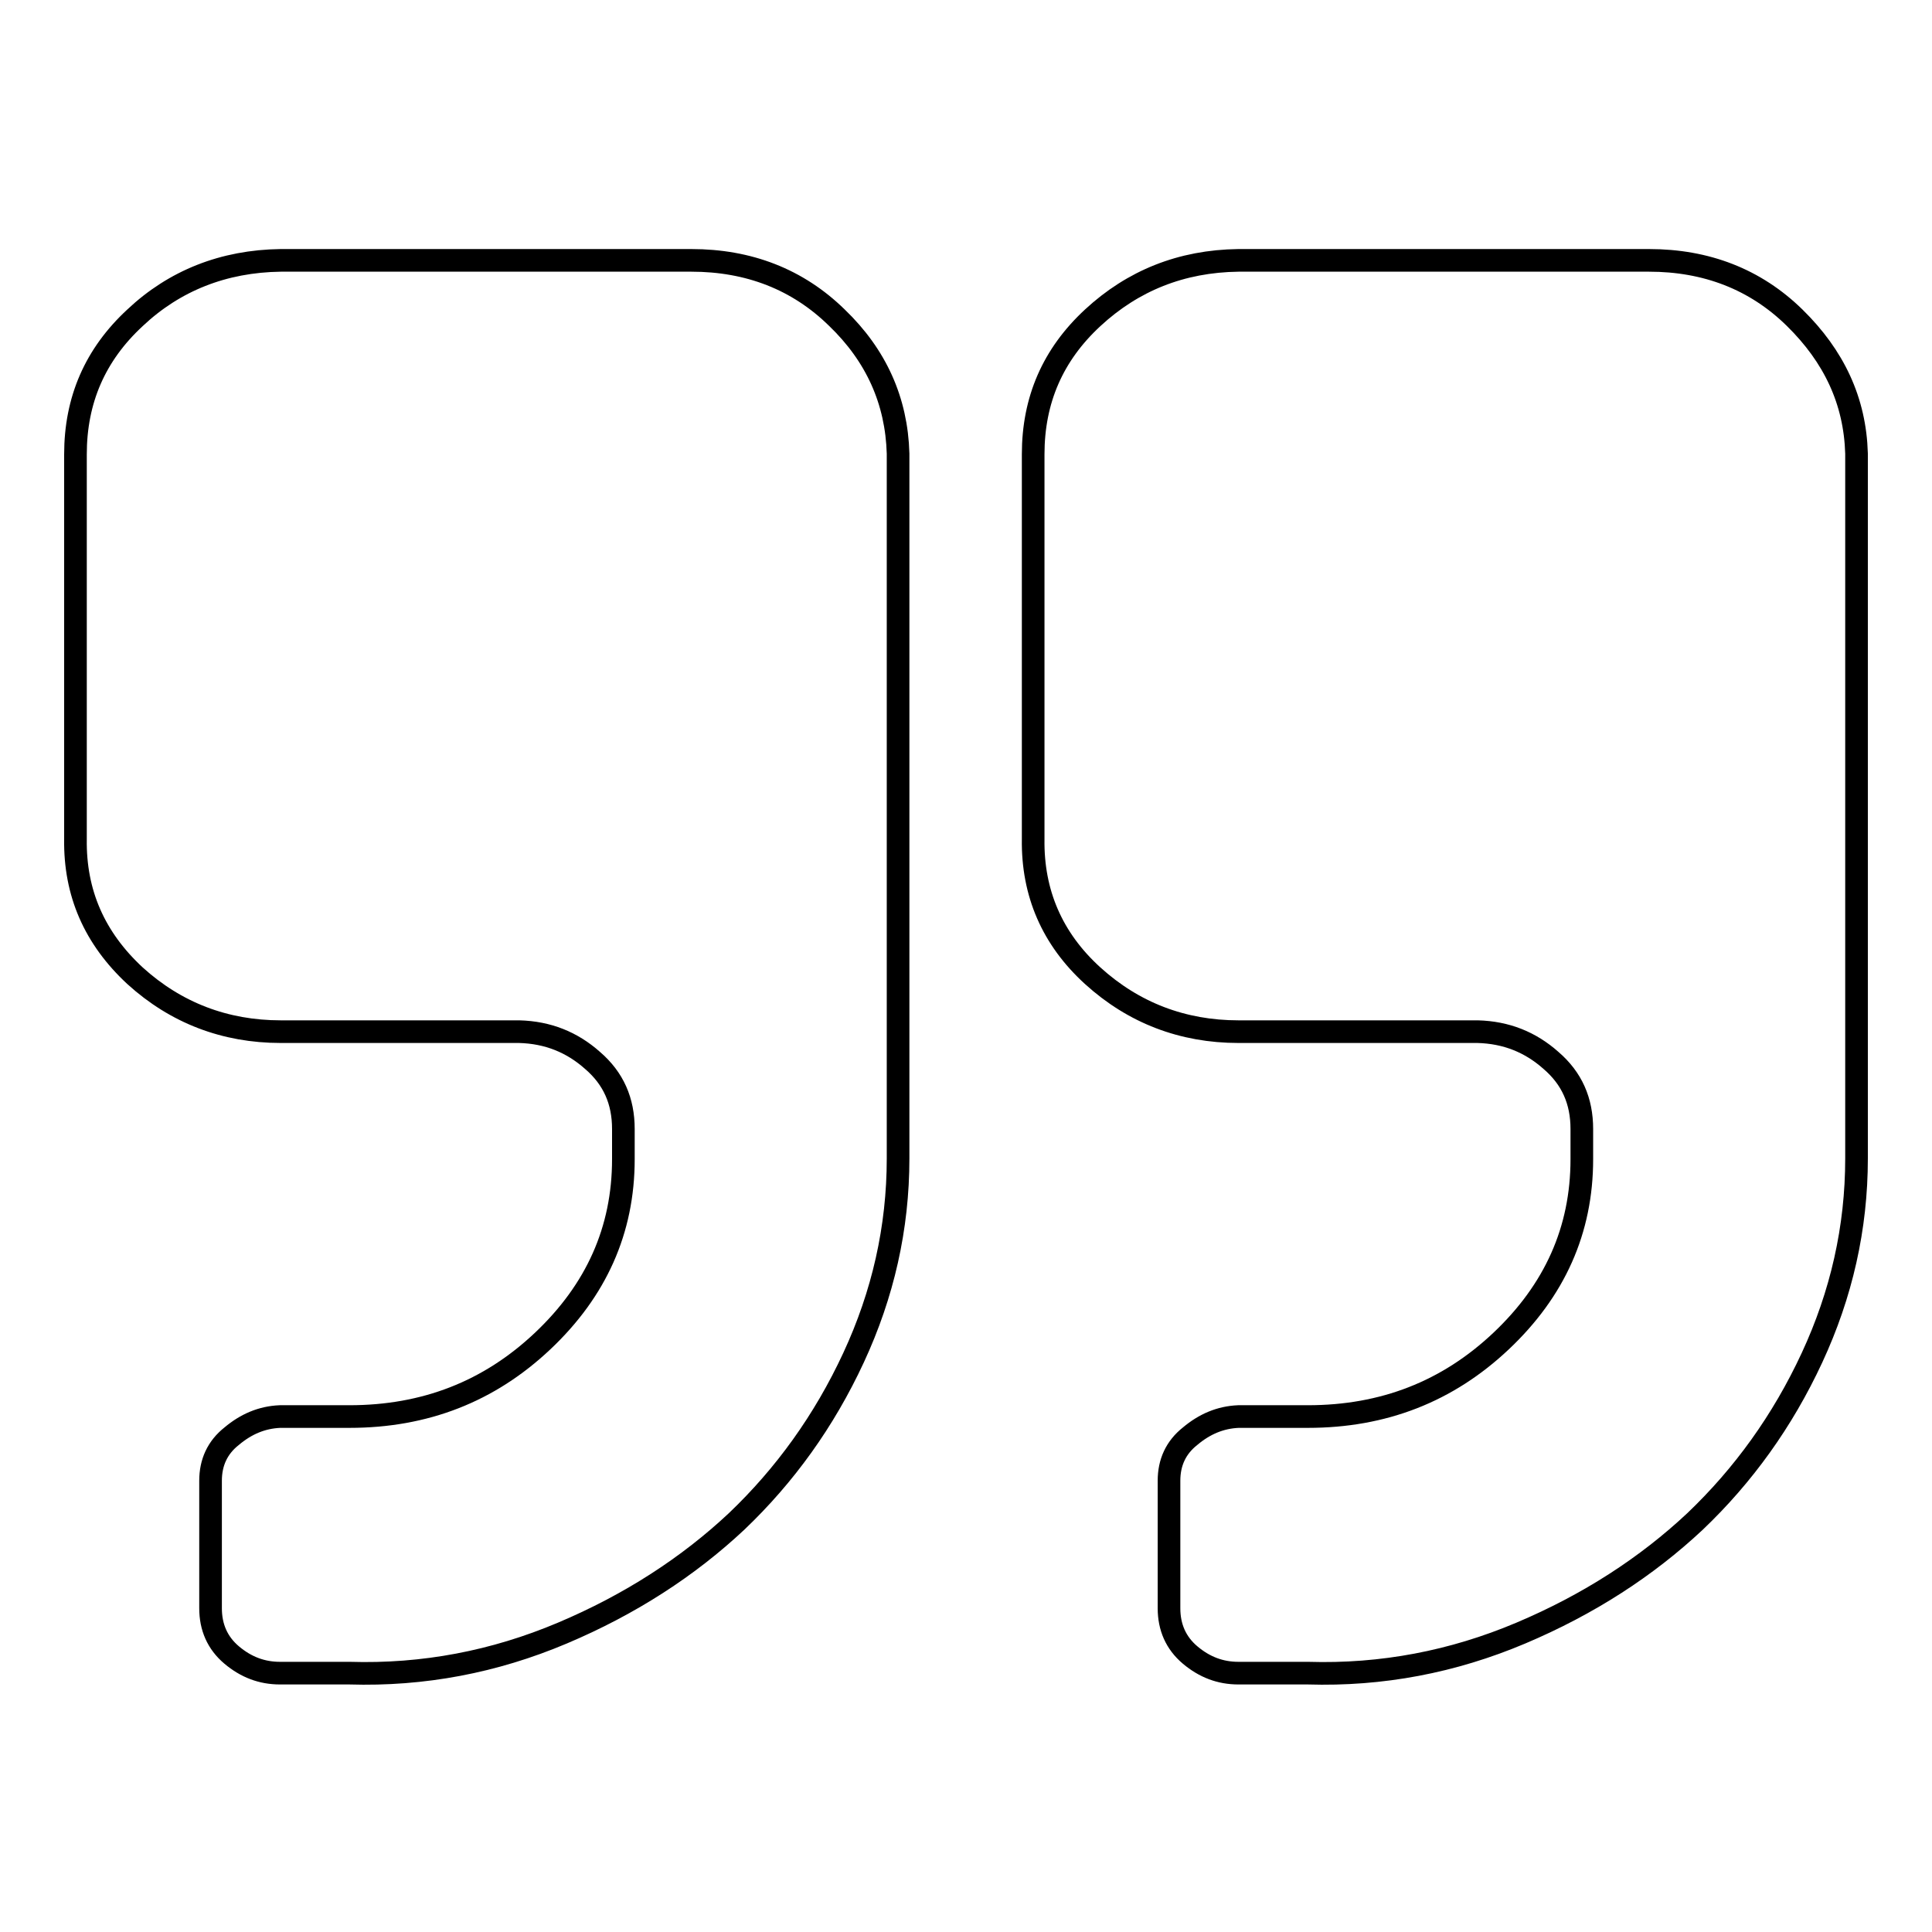
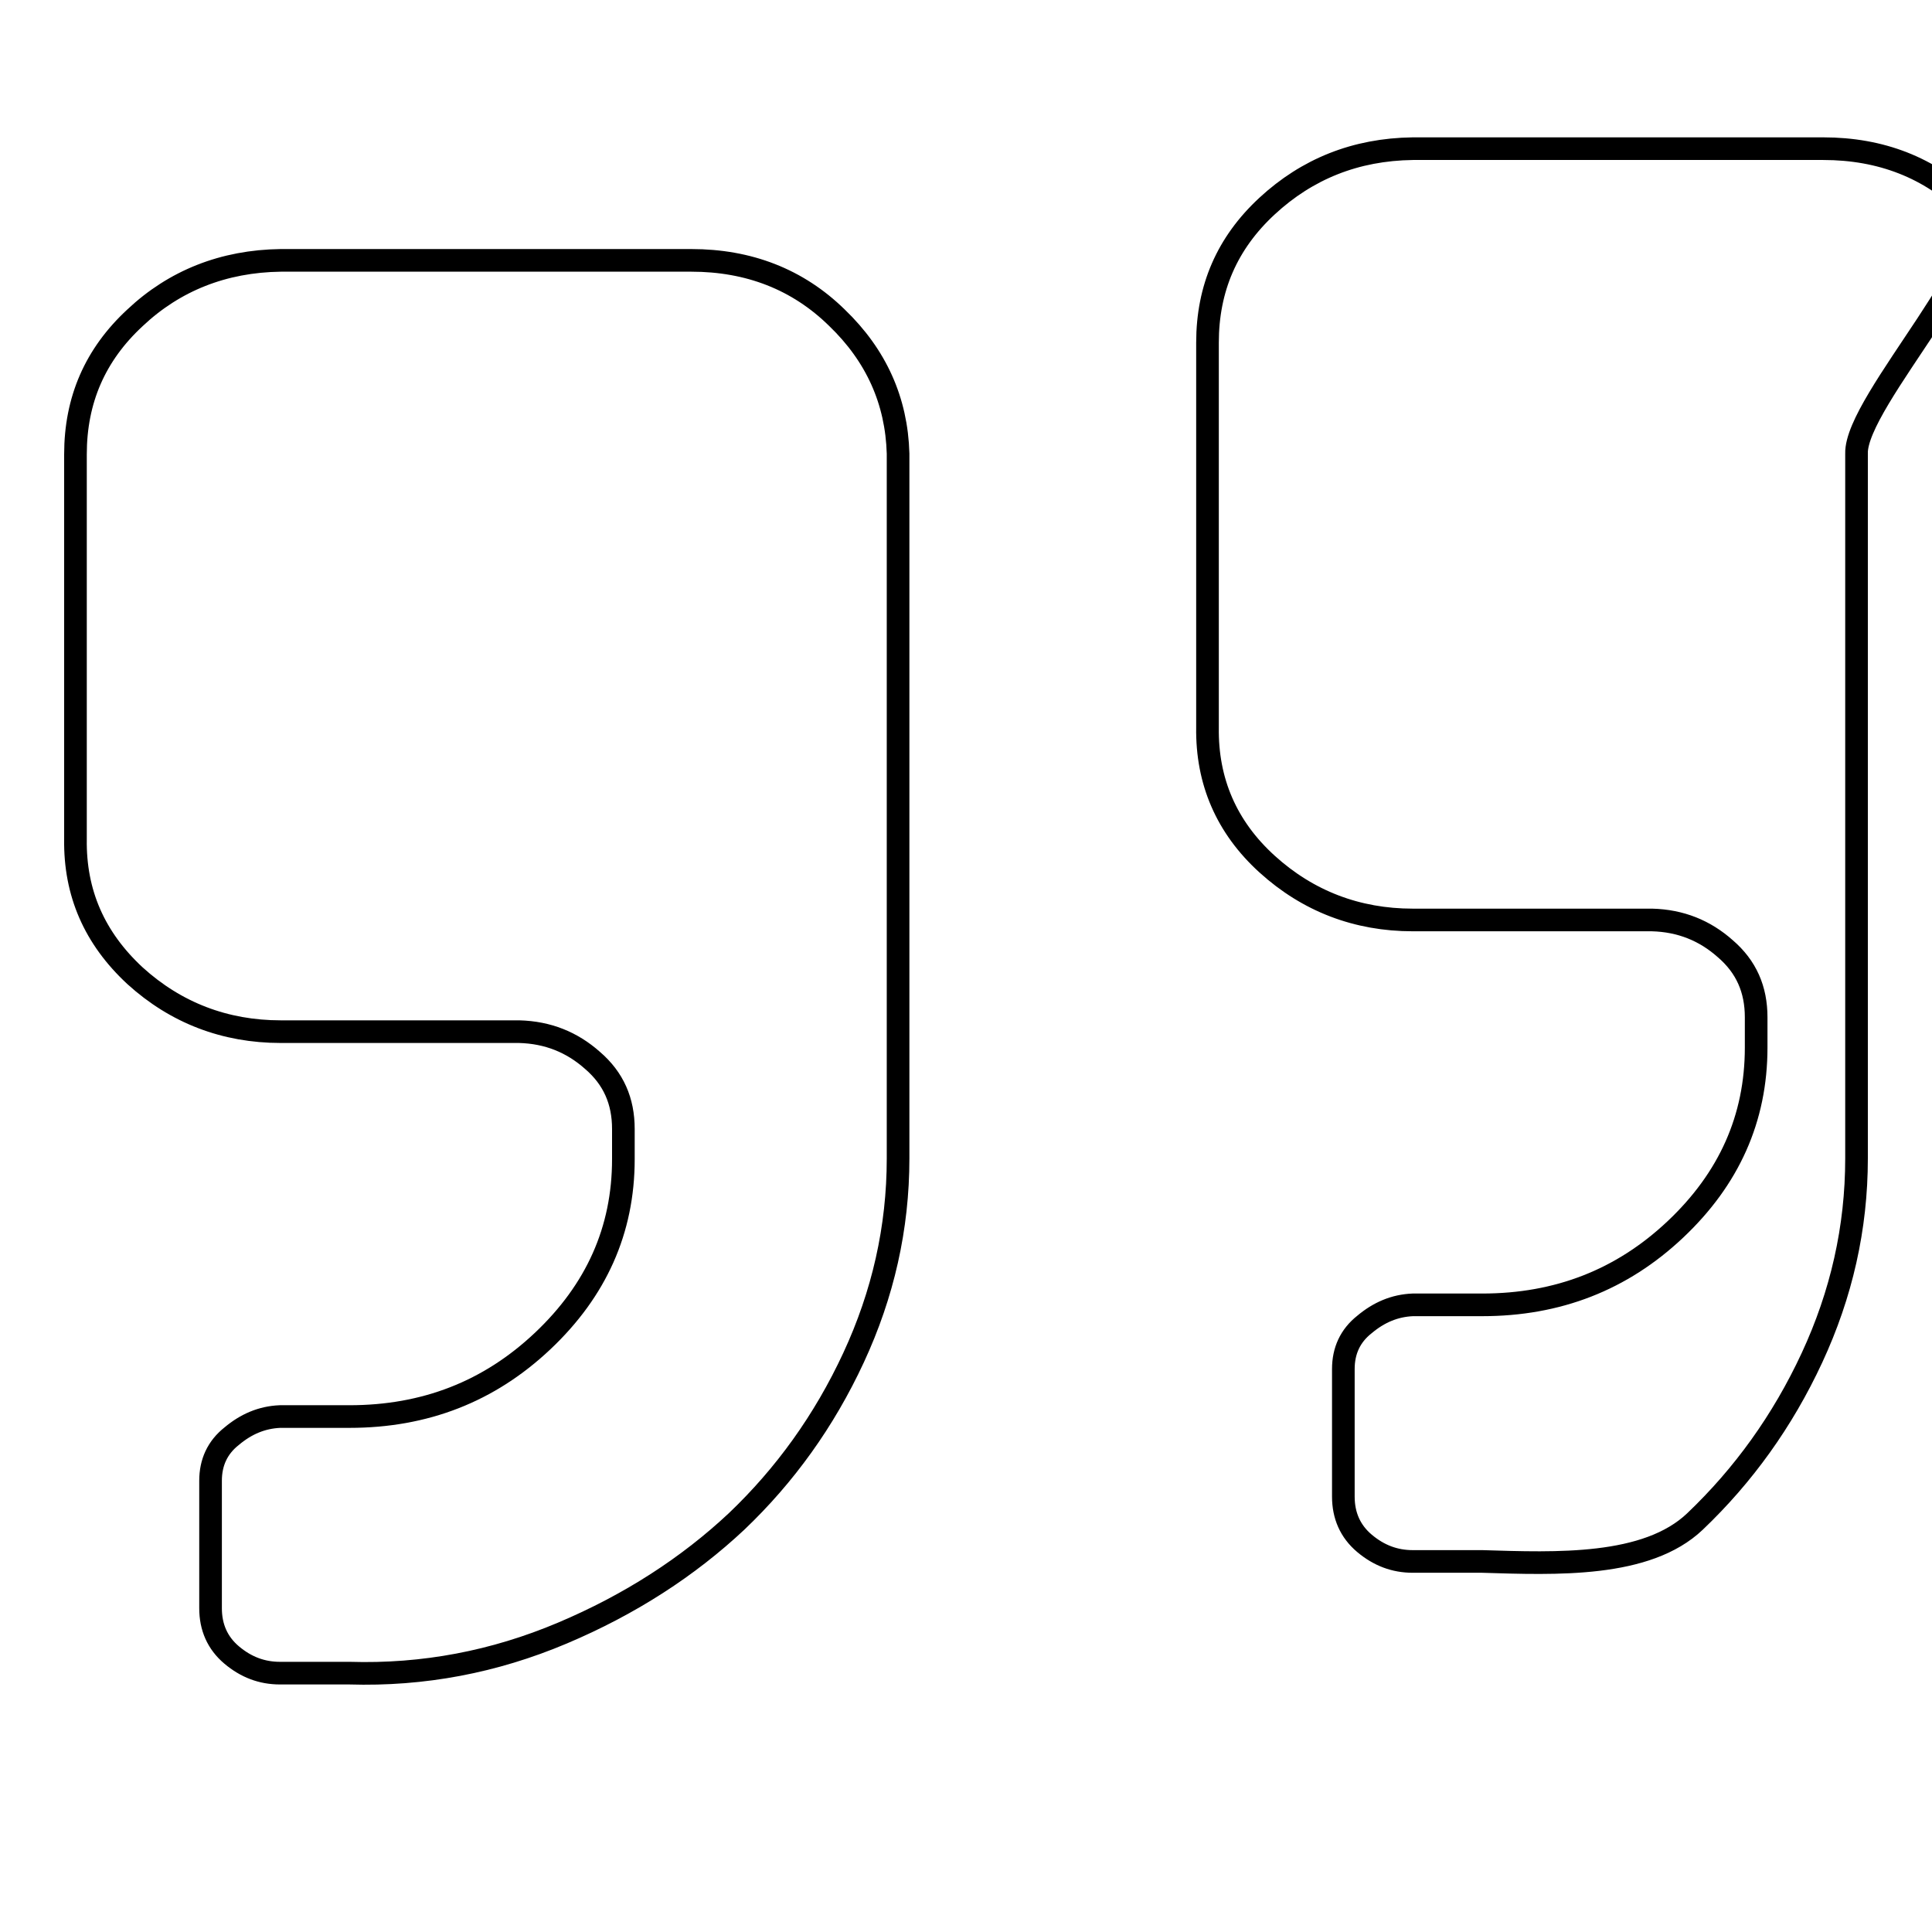
<svg xmlns="http://www.w3.org/2000/svg" version="1.1" x="0px" y="0px" viewBox="0 0 256 256" enable-background="new 0 0 256 256" xml:space="preserve">
  <g>
    <g>
-       <path stroke-width="3" fill-opacity="0" stroke="#000000" d="M119,60.1v93.4c0,9.2-2,18-5.9,26.4c-3.9,8.4-9.1,15.6-15.5,21.7c-6.4,6-14.1,11-23.1,14.8c-9,3.8-18.4,5.6-28.2,5.3h-9.2c-2.4,0-4.5-0.8-6.4-2.4c-1.9-1.6-2.8-3.7-2.8-6.2v-16.9c0-2.4,0.9-4.4,2.8-5.9c1.9-1.6,4-2.5,6.4-2.6h9.2c10,0,18.5-3.3,25.6-10c7.1-6.7,10.7-14.7,10.7-24.1v-4c0-3.7-1.3-6.7-4.1-9.1c-2.7-2.4-5.9-3.7-9.7-3.8H37.2c-7.4,0-13.9-2.5-19.3-7.4c-5.4-5-8-11-7.9-18.1v-51c0-7.2,2.6-13.2,7.9-18.1c5.2-4.9,11.7-7.5,19.3-7.6h54.4c7.6,0,14.1,2.5,19.3,7.6C116.1,47.1,118.8,53.1,119,60.1L119,60.1z M246,60.1v93.4c0,9.2-2,18-5.9,26.4c-3.9,8.4-9.1,15.6-15.5,21.7c-6.4,6-14.1,11-23.1,14.8s-18.4,5.6-28.2,5.3h-9.2c-2.4,0-4.5-0.8-6.4-2.4c-1.9-1.6-2.8-3.7-2.8-6.2v-16.9c0-2.4,0.9-4.4,2.8-5.9c1.9-1.6,4-2.5,6.4-2.6h9.2c10,0,18.5-3.3,25.6-10c7.1-6.7,10.7-14.7,10.7-24.1v-4c0-3.7-1.3-6.7-4.1-9.1c-2.7-2.4-5.9-3.7-9.7-3.8h-31.7c-7.4,0-13.9-2.5-19.3-7.4c-5.4-4.9-8-11-7.9-18.1v-51c0-7.2,2.6-13.2,7.9-18.1c5.3-4.9,11.7-7.5,19.3-7.6h54.4c7.6,0,14.1,2.5,19.3,7.6S245.8,53.1,246,60.1L246,60.1z" />
+       <path stroke-width="3" fill-opacity="0" stroke="#000000" d="M119,60.1v93.4c0,9.2-2,18-5.9,26.4c-3.9,8.4-9.1,15.6-15.5,21.7c-6.4,6-14.1,11-23.1,14.8c-9,3.8-18.4,5.6-28.2,5.3h-9.2c-2.4,0-4.5-0.8-6.4-2.4c-1.9-1.6-2.8-3.7-2.8-6.2v-16.9c0-2.4,0.9-4.4,2.8-5.9c1.9-1.6,4-2.5,6.4-2.6h9.2c10,0,18.5-3.3,25.6-10c7.1-6.7,10.7-14.7,10.7-24.1v-4c0-3.7-1.3-6.7-4.1-9.1c-2.7-2.4-5.9-3.7-9.7-3.8H37.2c-7.4,0-13.9-2.5-19.3-7.4c-5.4-5-8-11-7.9-18.1v-51c0-7.2,2.6-13.2,7.9-18.1c5.2-4.9,11.7-7.5,19.3-7.6h54.4c7.6,0,14.1,2.5,19.3,7.6C116.1,47.1,118.8,53.1,119,60.1L119,60.1z M246,60.1v93.4c0,9.2-2,18-5.9,26.4c-3.9,8.4-9.1,15.6-15.5,21.7s-18.4,5.6-28.2,5.3h-9.2c-2.4,0-4.5-0.8-6.4-2.4c-1.9-1.6-2.8-3.7-2.8-6.2v-16.9c0-2.4,0.9-4.4,2.8-5.9c1.9-1.6,4-2.5,6.4-2.6h9.2c10,0,18.5-3.3,25.6-10c7.1-6.7,10.7-14.7,10.7-24.1v-4c0-3.7-1.3-6.7-4.1-9.1c-2.7-2.4-5.9-3.7-9.7-3.8h-31.7c-7.4,0-13.9-2.5-19.3-7.4c-5.4-4.9-8-11-7.9-18.1v-51c0-7.2,2.6-13.2,7.9-18.1c5.3-4.9,11.7-7.5,19.3-7.6h54.4c7.6,0,14.1,2.5,19.3,7.6S245.8,53.1,246,60.1L246,60.1z" />
    </g>
  </g>
</svg>